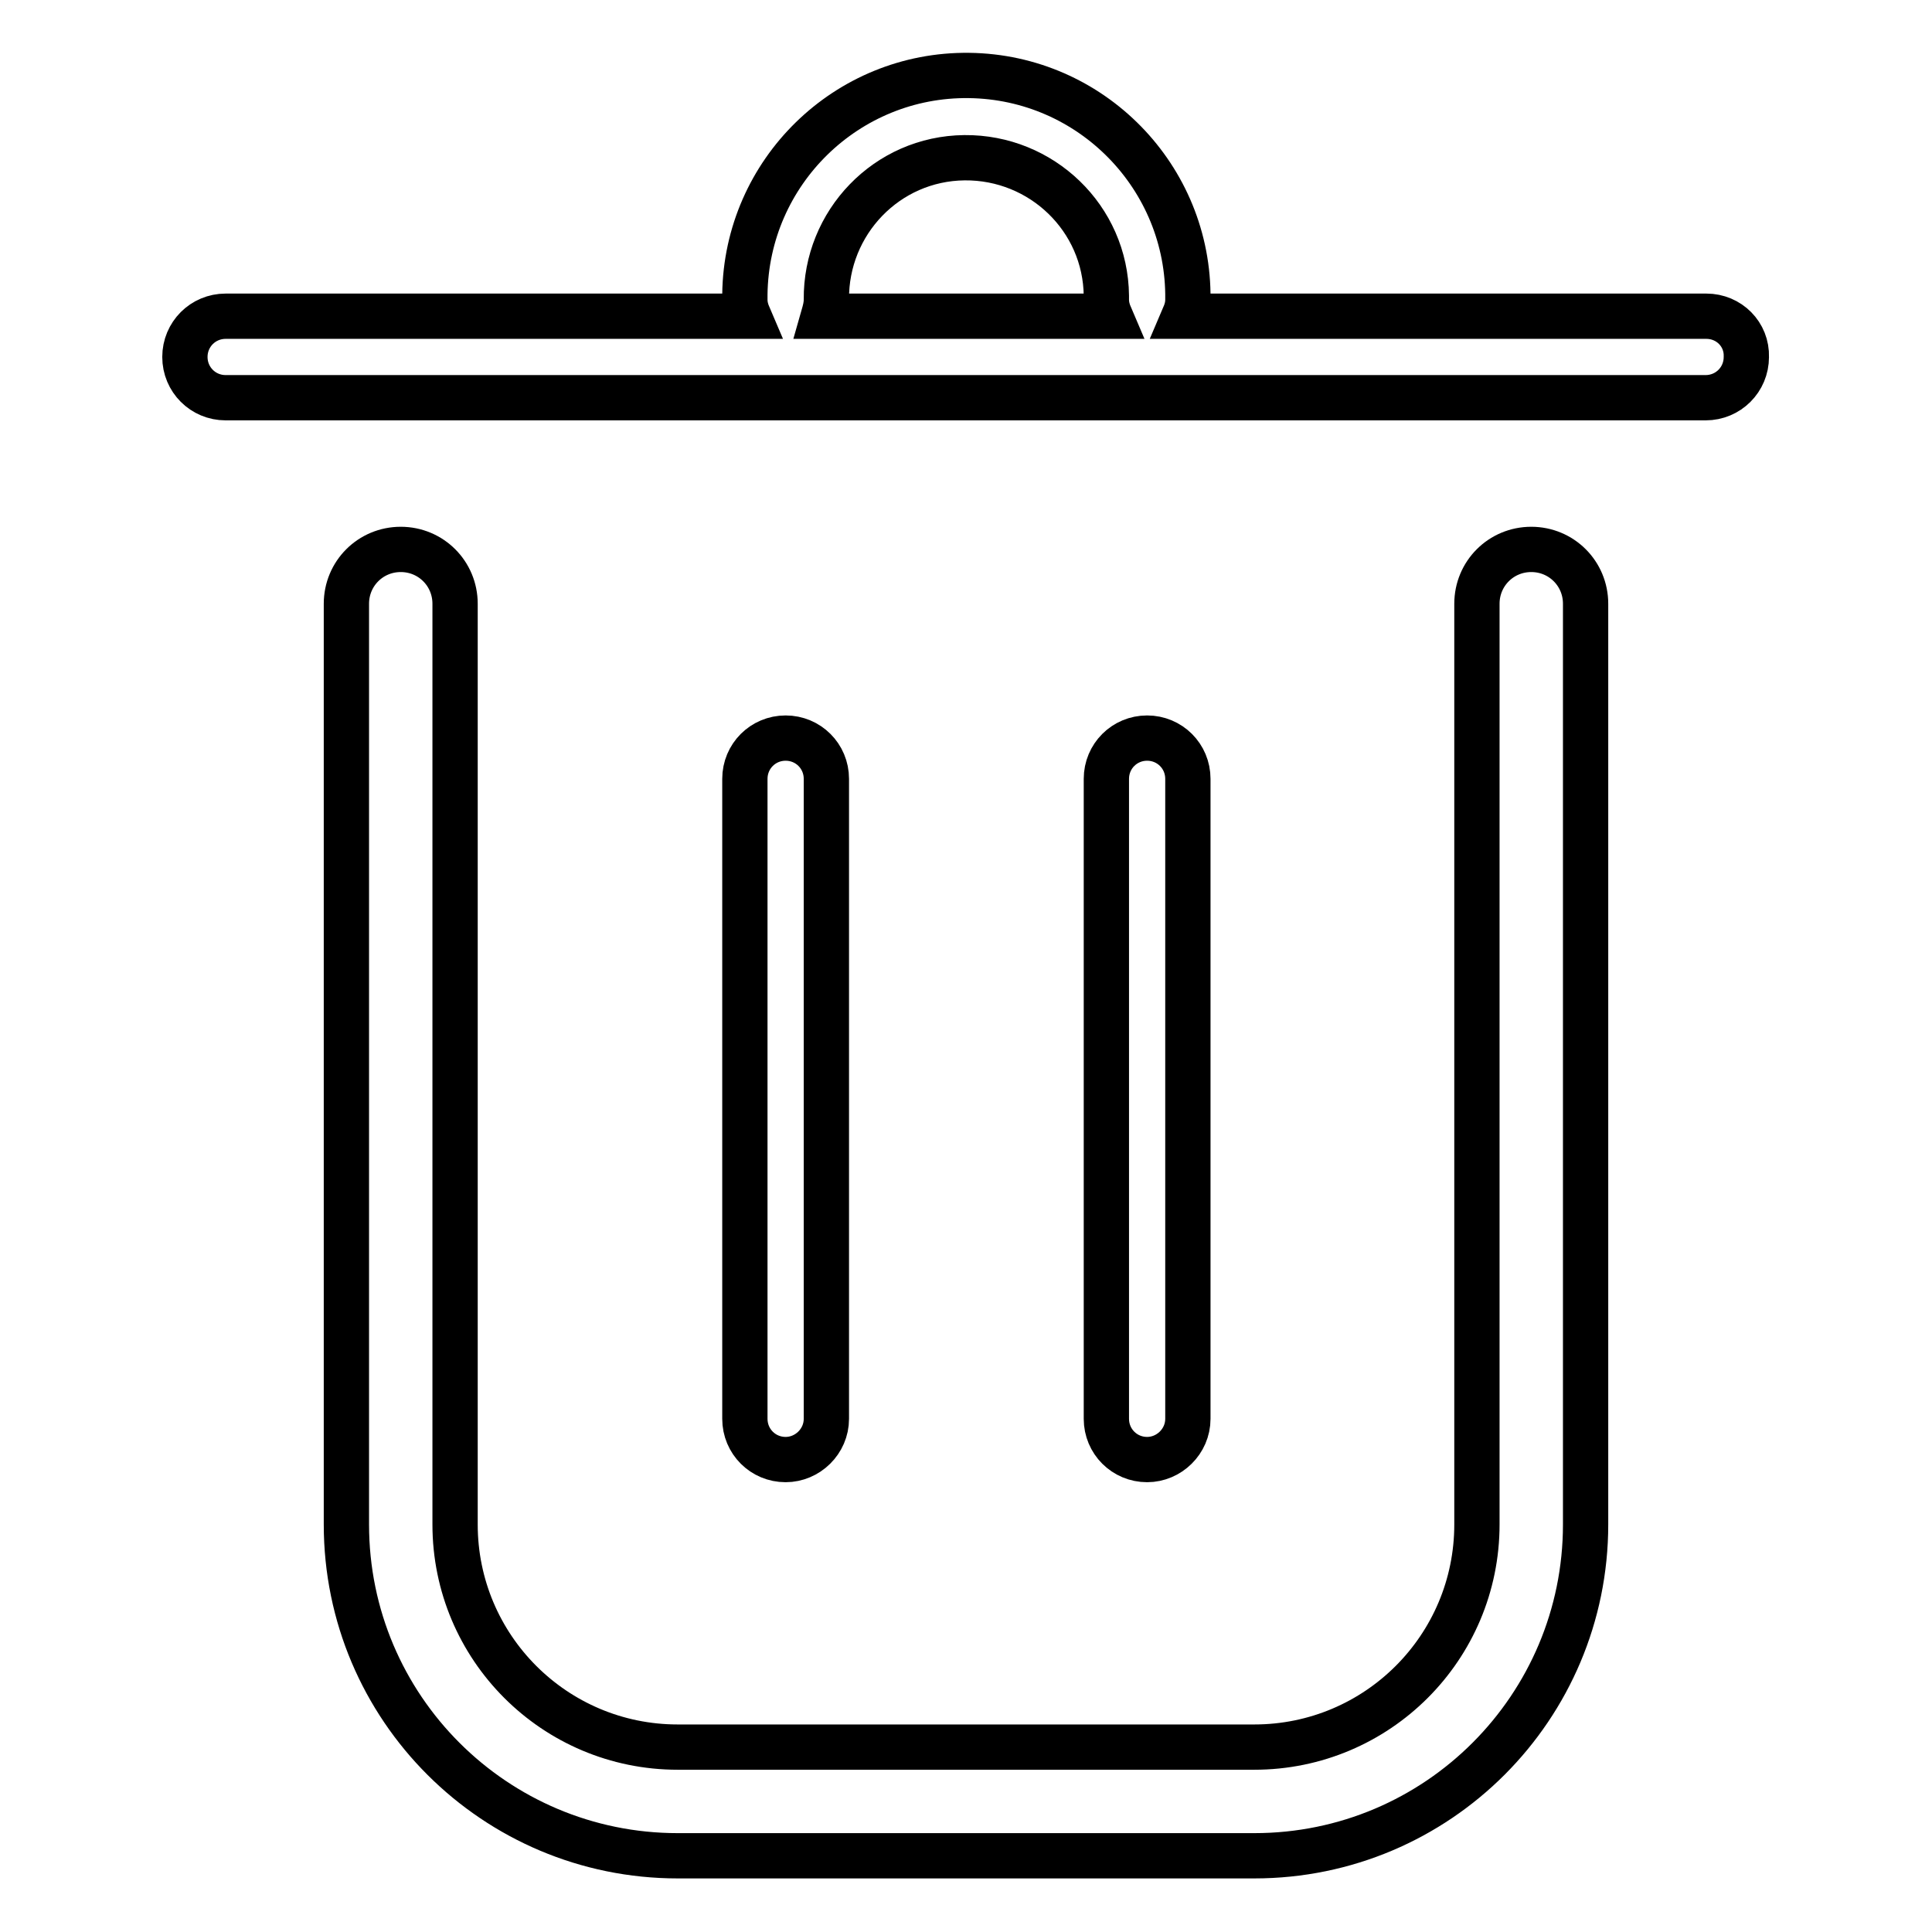
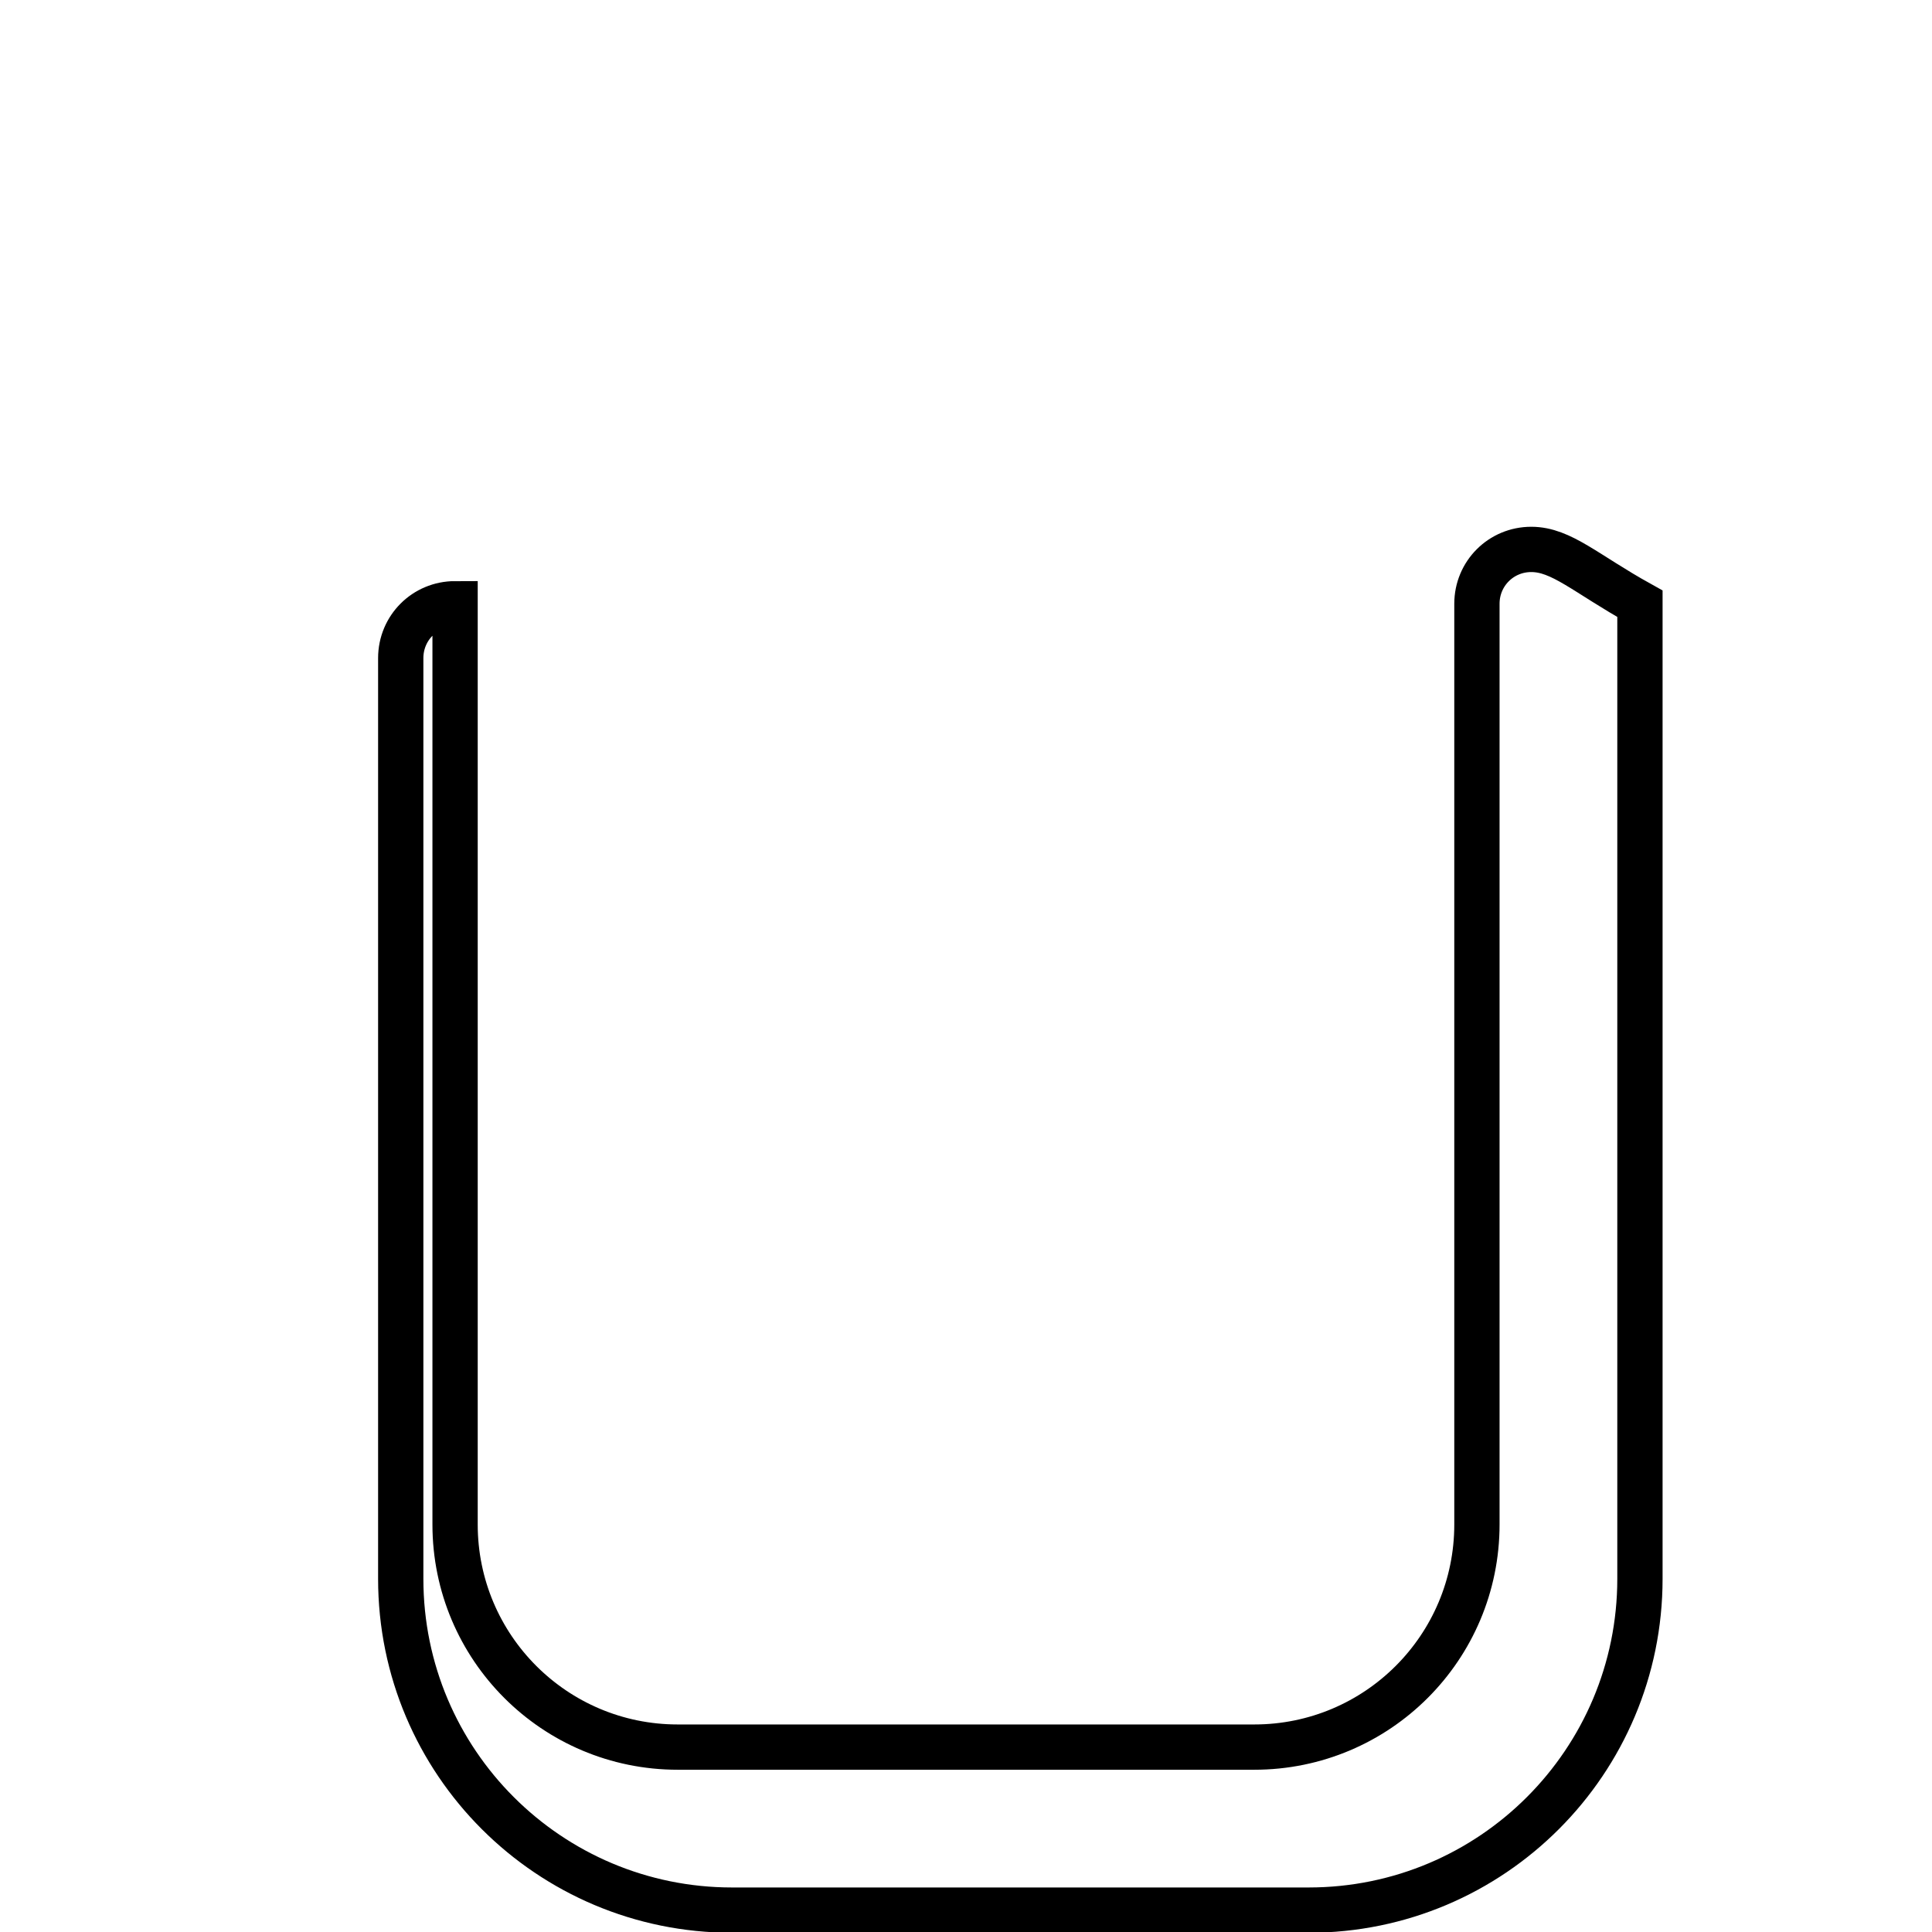
<svg xmlns="http://www.w3.org/2000/svg" version="1.1" x="0px" y="0px" viewBox="0 0 256 256" enable-background="new 0 0 256 256" xml:space="preserve">
  <g>
-     <path stroke-width="6" fill-opacity="0" stroke="#000000" d="M202.9,72.8c-4,0-7.2,3.2-7.2,7.2l0,0v122c0,16.3-13.2,29.5-29.5,29.5H89.8c-16.3,0-29.5-13.2-29.5-29.5V80 c0-4-3.2-7.2-7.2-7.2c-4,0-7.2,3.2-7.2,7.2v122c0,24.3,19.7,43.9,43.9,43.9h76.4c24.3,0,43.9-19.7,43.9-43.9V80 C210.1,76,206.9,72.8,202.9,72.8L202.9,72.8L202.9,72.8z" />
-     <path stroke-width="6" fill-opacity="0" stroke="#000000" d="M109.5,188v-84.8c0-3-2.4-5.4-5.4-5.4c-3,0-5.4,2.4-5.4,5.4V188c0,3,2.4,5.4,5.4,5.4 C107,193.4,109.5,191,109.5,188z M157.4,188v-84.8c0-3-2.4-5.4-5.4-5.4c-3,0-5.4,2.4-5.4,5.4V188c0,3,2.4,5.4,5.4,5.4 C154.9,193.4,157.4,191,157.4,188z M226.1,41.9h-69.2c0.3-0.7,0.5-1.4,0.5-2.2c0.2-16.2-12.8-29.5-29-29.7 c-16.2-0.2-29.5,12.8-29.7,29c0,0.2,0,0.4,0,0.7c0,0.8,0.2,1.5,0.5,2.2H29.9c-3,0-5.4,2.4-5.4,5.4c0,3,2.4,5.4,5.4,5.4h196.1 c3,0,5.4-2.4,5.4-5.4C231.5,44.3,229.1,41.9,226.1,41.9L226.1,41.9z M109.5,39.7c-0.1-10.2,8-18.7,18.3-18.8 c10.2-0.1,18.7,8,18.8,18.3c0,0.2,0,0.4,0,0.5c0,0.8,0.2,1.5,0.5,2.2h-38C109.3,41.2,109.5,40.5,109.5,39.7L109.5,39.7z" />
+     <path stroke-width="6" fill-opacity="0" stroke="#000000" d="M202.9,72.8c-4,0-7.2,3.2-7.2,7.2l0,0v122c0,16.3-13.2,29.5-29.5,29.5H89.8c-16.3,0-29.5-13.2-29.5-29.5V80 c-4,0-7.2,3.2-7.2,7.2v122c0,24.3,19.7,43.9,43.9,43.9h76.4c24.3,0,43.9-19.7,43.9-43.9V80 C210.1,76,206.9,72.8,202.9,72.8L202.9,72.8L202.9,72.8z" />
  </g>
</svg>